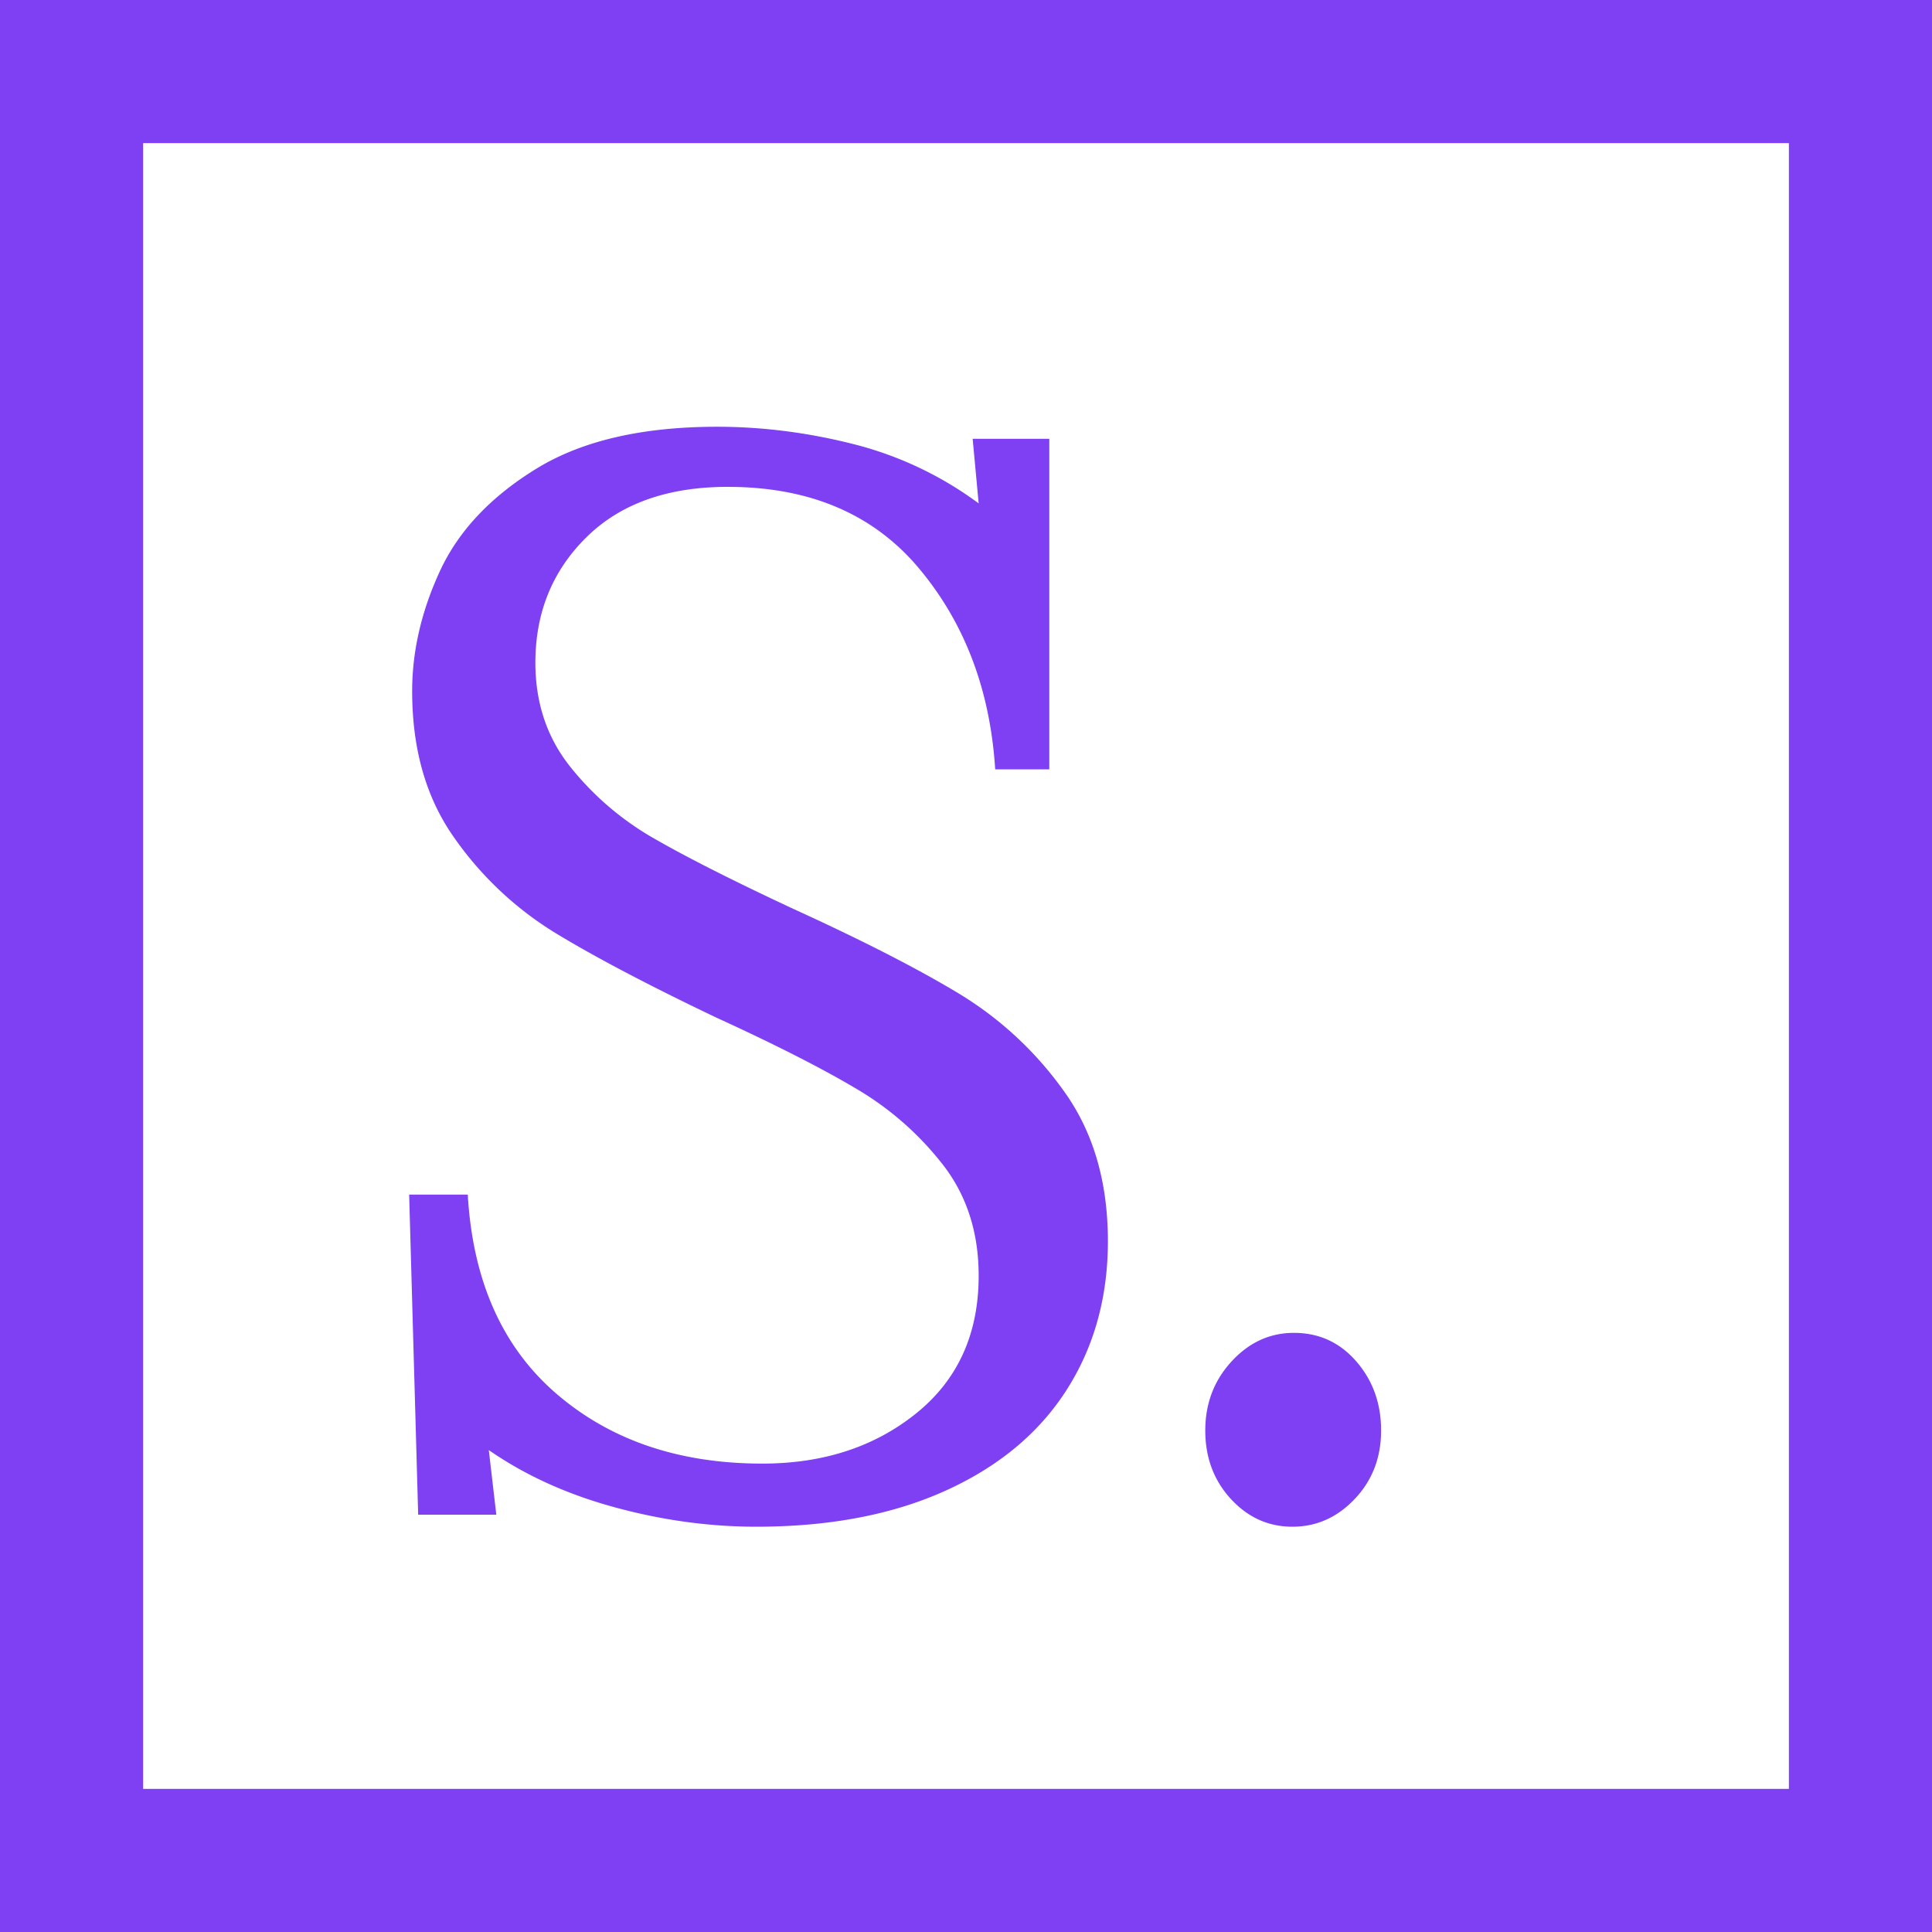
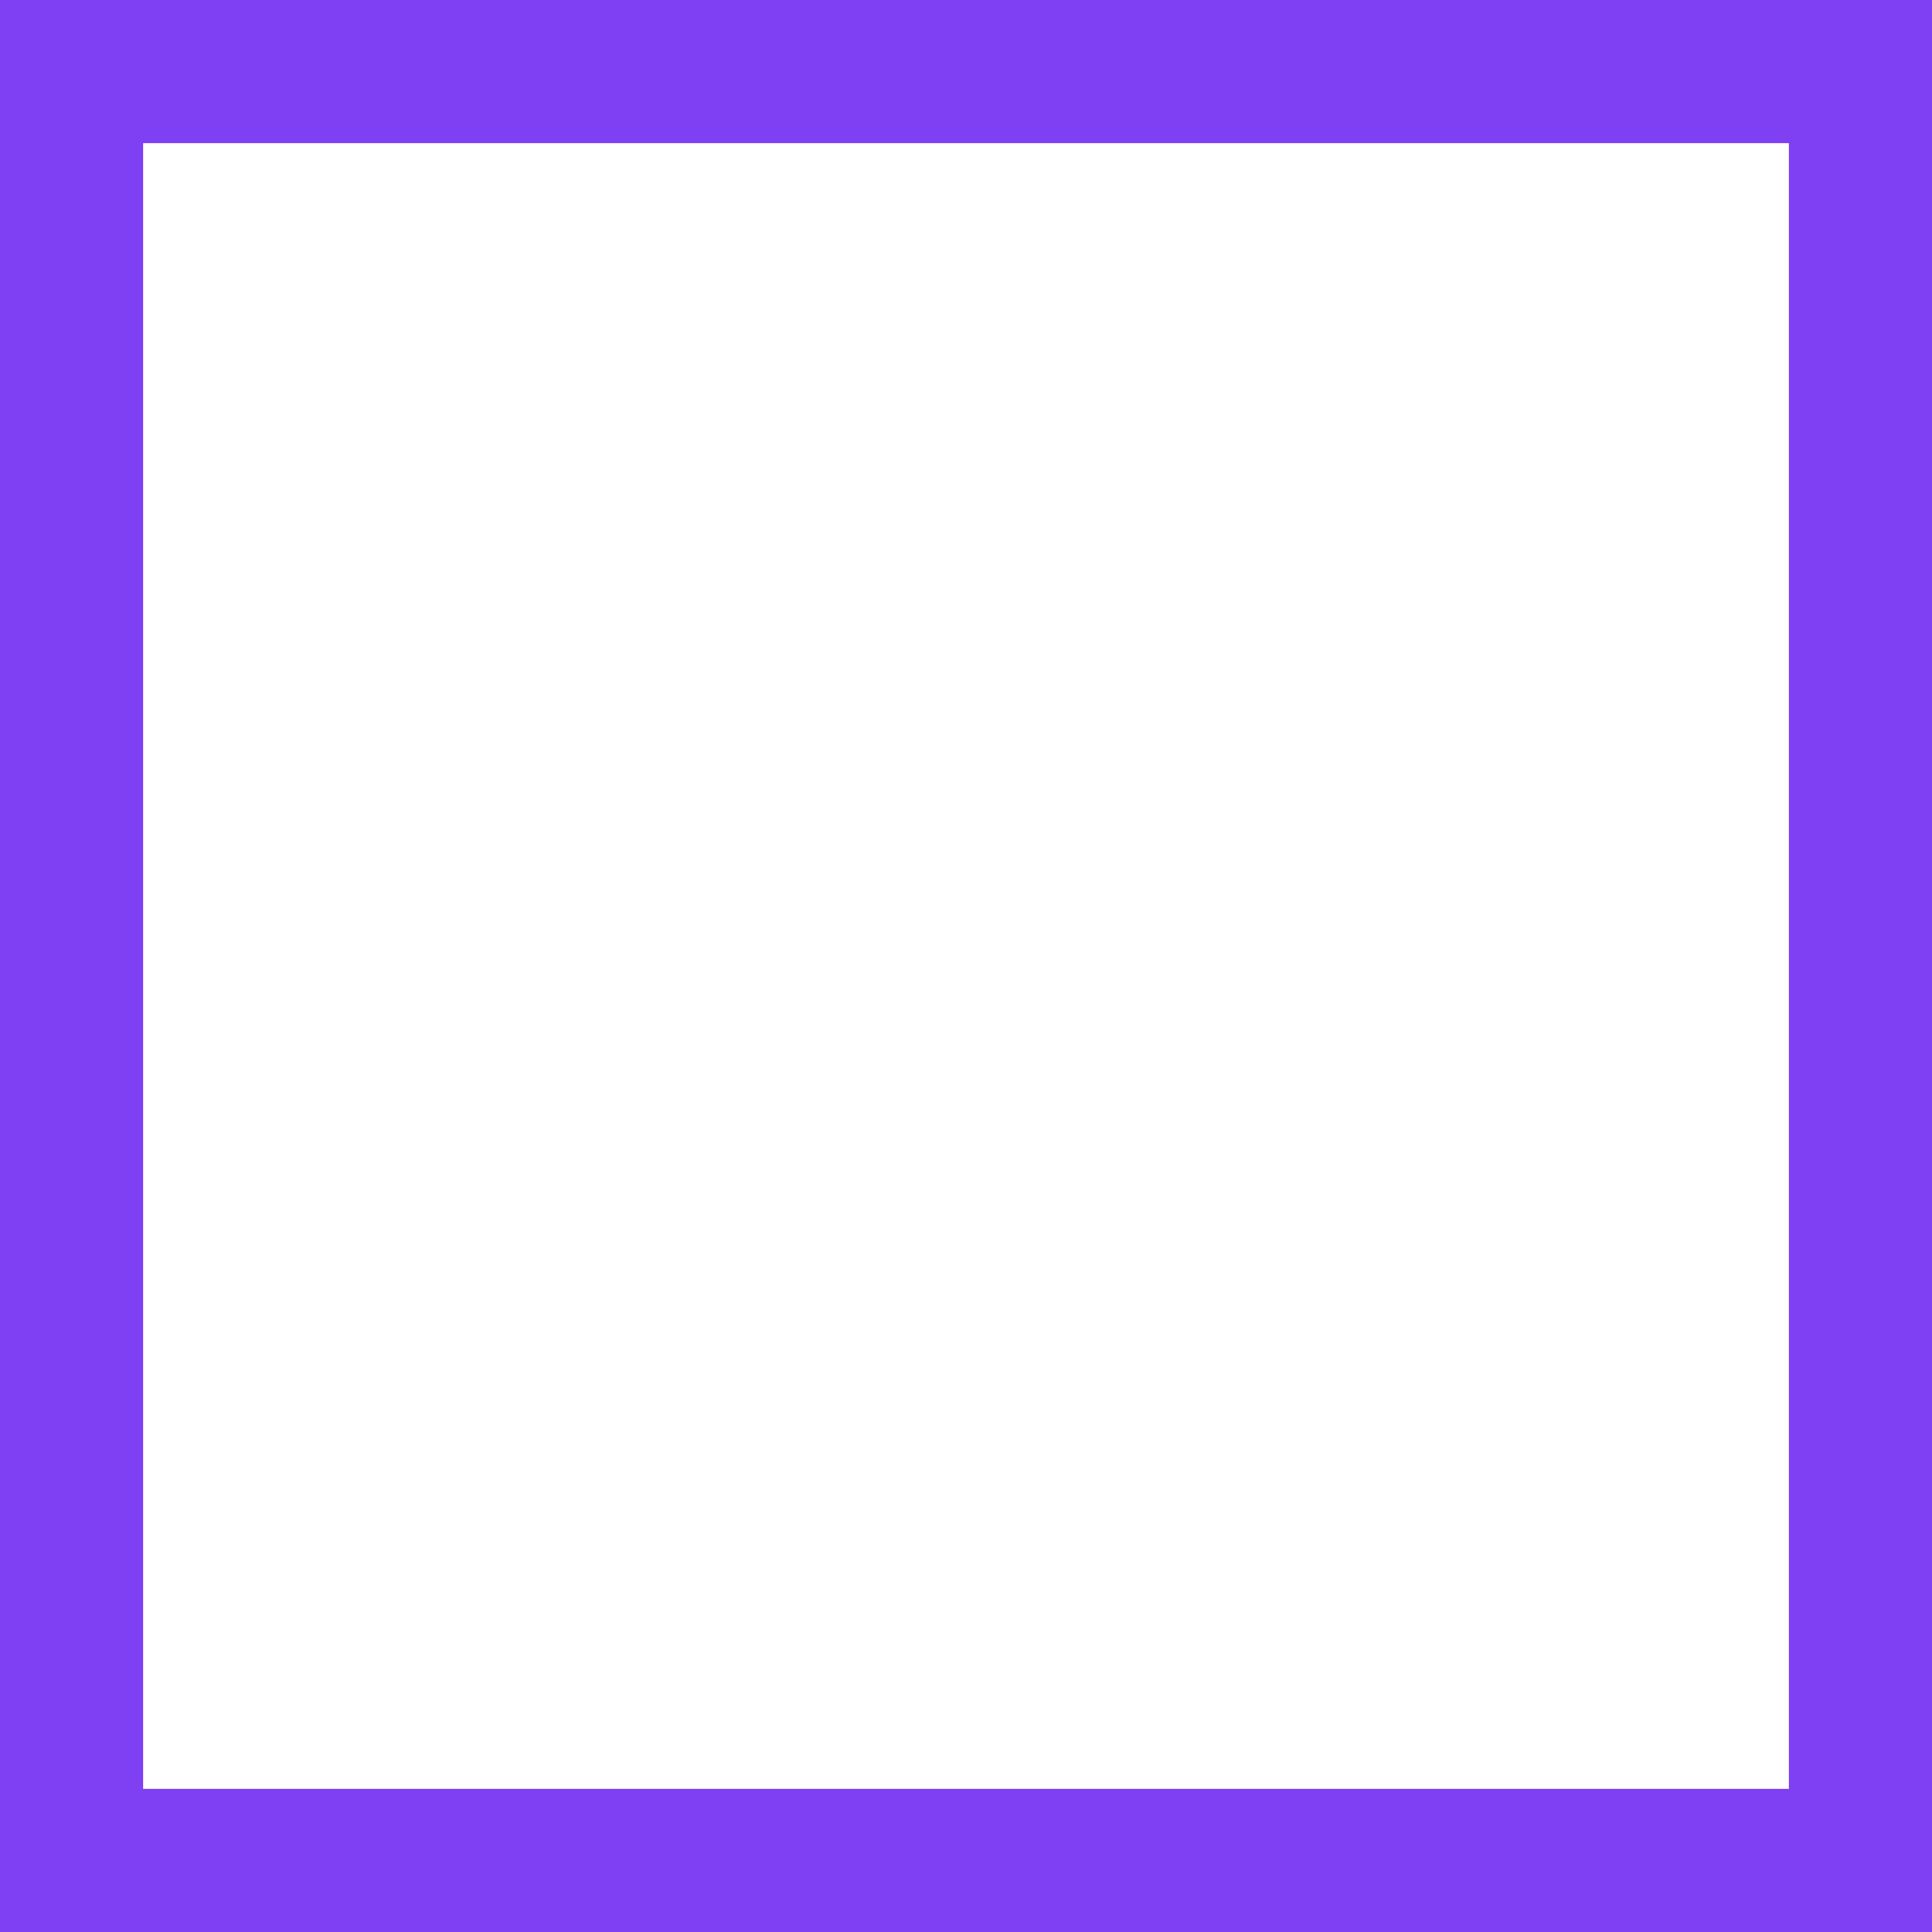
<svg xmlns="http://www.w3.org/2000/svg" xmlns:ns1="http://sodipodi.sourceforge.net/DTD/sodipodi-0.dtd" xmlns:ns2="http://www.inkscape.org/namespaces/inkscape" width="54" height="54" version="1.1" id="svg8" ns1:docname="logo-mobile.svg" ns2:version="1.2.2 (b0a8486541, 2022-12-01)">
  <defs id="defs12" />
  <ns1:namedview id="namedview10" pagecolor="#ffffff" bordercolor="#000000" borderopacity="0.25" ns2:showpageshadow="2" ns2:pageopacity="0.0" ns2:pagecheckerboard="0" ns2:deskcolor="#d1d1d1" showgrid="false" ns2:zoom="4.3703704" ns2:cx="22.995763" ns2:cy="27.114407" ns2:window-width="1426" ns2:window-height="848" ns2:window-x="6" ns2:window-y="44" ns2:window-maximized="1" ns2:current-layer="svg8" />
  <g fill="none" fill-rule="evenodd" id="g6">
    <path stroke="#f24088" stroke-width="4" d="M2 2h50v50H2z" id="path2" ns2:label="path2" style="stroke:#7e40f2;stroke-opacity:1" />
-     <path fill="#f24088" d="M17.169 42.126c-1.33-.364-2.499-.896-3.507-1.596l.21 1.806h-2.184l-.252-8.946h1.638c.14 2.408.966 4.263 2.478 5.565 1.512 1.302 3.43 1.953 5.754 1.953 1.708 0 3.143-.469 4.305-1.407 1.162-.938 1.743-2.219 1.743-3.843 0-1.204-.329-2.233-.987-3.087a8.556 8.556 0 00-2.436-2.142c-.966-.574-2.275-1.239-3.927-1.995-1.876-.896-3.367-1.68-4.473-2.352a9.508 9.508 0 01-2.835-2.667c-.784-1.106-1.176-2.471-1.176-4.095 0-1.12.259-2.24.777-3.36.518-1.12 1.414-2.072 2.688-2.856 1.274-.784 2.961-1.176 5.061-1.176 1.26 0 2.527.161 3.801.483a9.982 9.982 0 013.507 1.659l-.168-1.806h2.142v9.24h-1.512c-.14-2.212-.847-4.081-2.121-5.607-1.274-1.526-3.059-2.289-5.355-2.289-1.68 0-2.996.469-3.948 1.407-.952.938-1.428 2.107-1.428 3.507 0 1.12.322 2.086.966 2.898a8.175 8.175 0 002.352 2.016c.924.532 2.226 1.19 3.906 1.974 1.904.868 3.437 1.652 4.599 2.352a9.894 9.894 0 012.961 2.751c.812 1.134 1.218 2.527 1.218 4.179 0 1.568-.385 2.954-1.155 4.158-.77 1.204-1.897 2.142-3.381 2.814-1.484.672-3.248 1.008-5.292 1.008-1.316 0-2.639-.182-3.969-.546zM34.402 41.895c-.476-.518-.714-1.155-.714-1.911s.245-1.4.735-1.932 1.071-.798 1.743-.798c.7 0 1.281.266 1.743.798.462.532.693 1.176.693 1.932s-.245 1.393-.735 1.911-1.071.777-1.743.777c-.672 0-1.246-.259-1.722-.777z" id="path4" style="fill:#7e40f2;fill-opacity:1" />
  </g>
</svg>